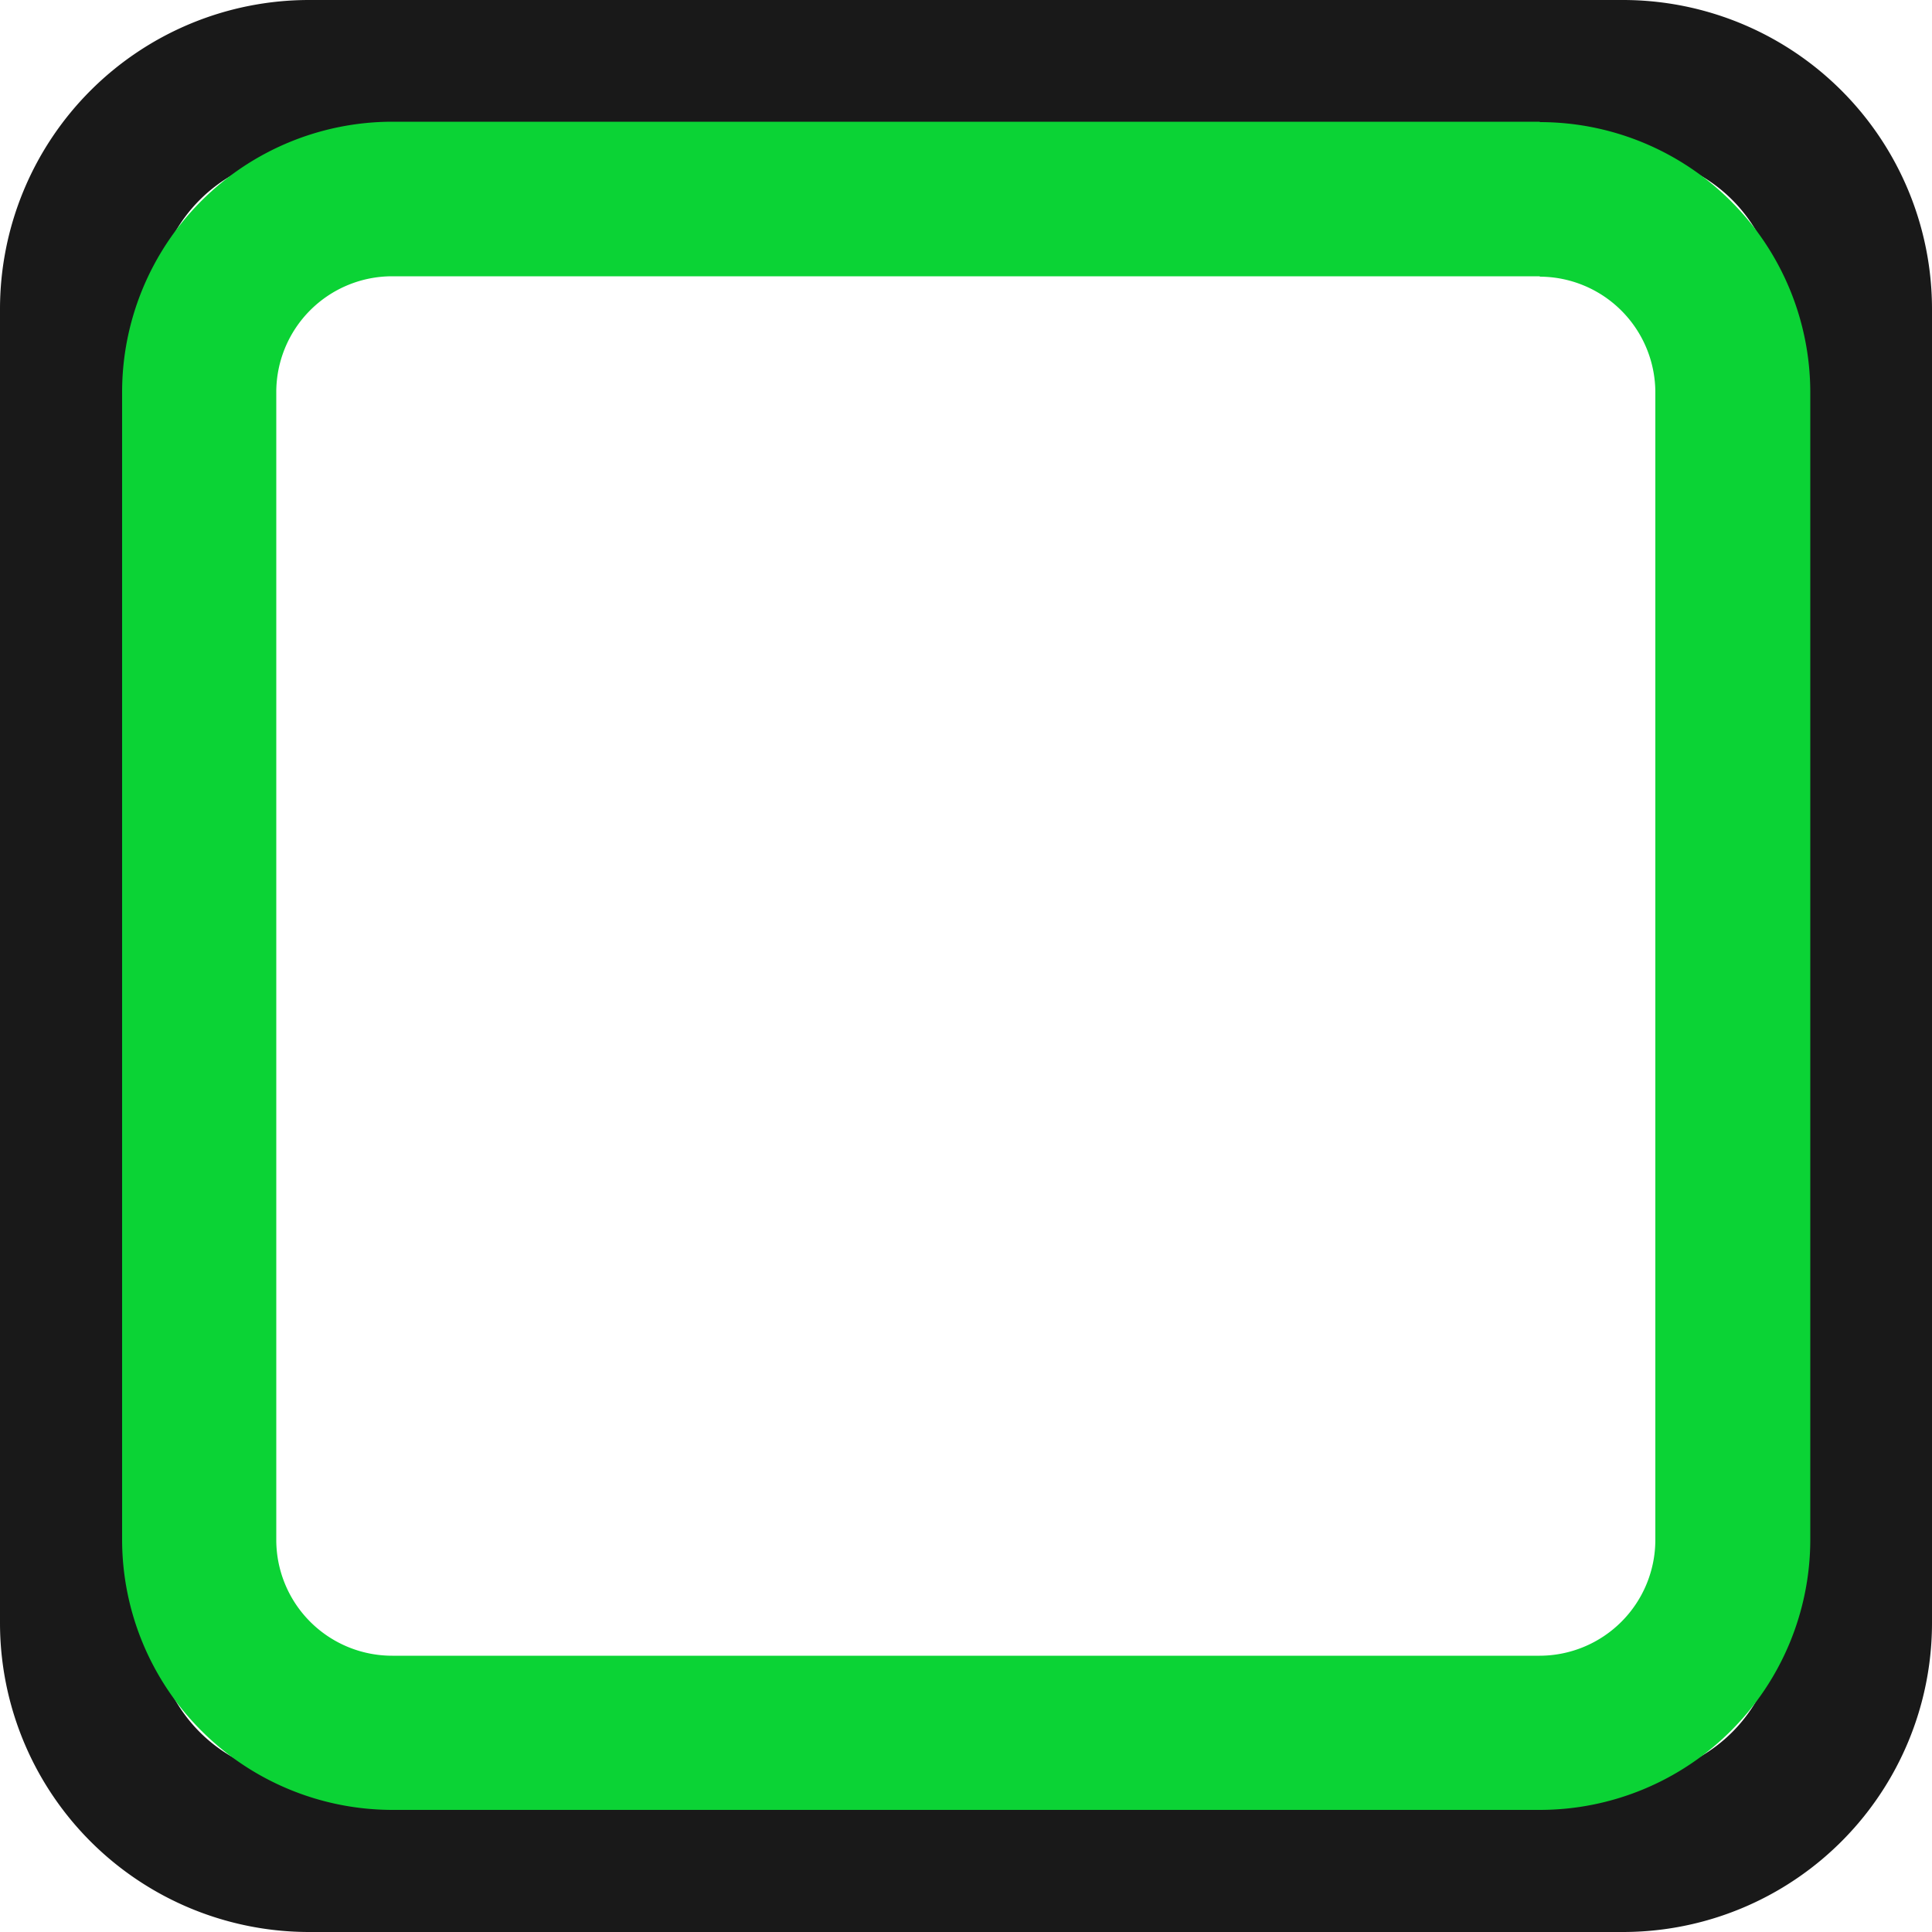
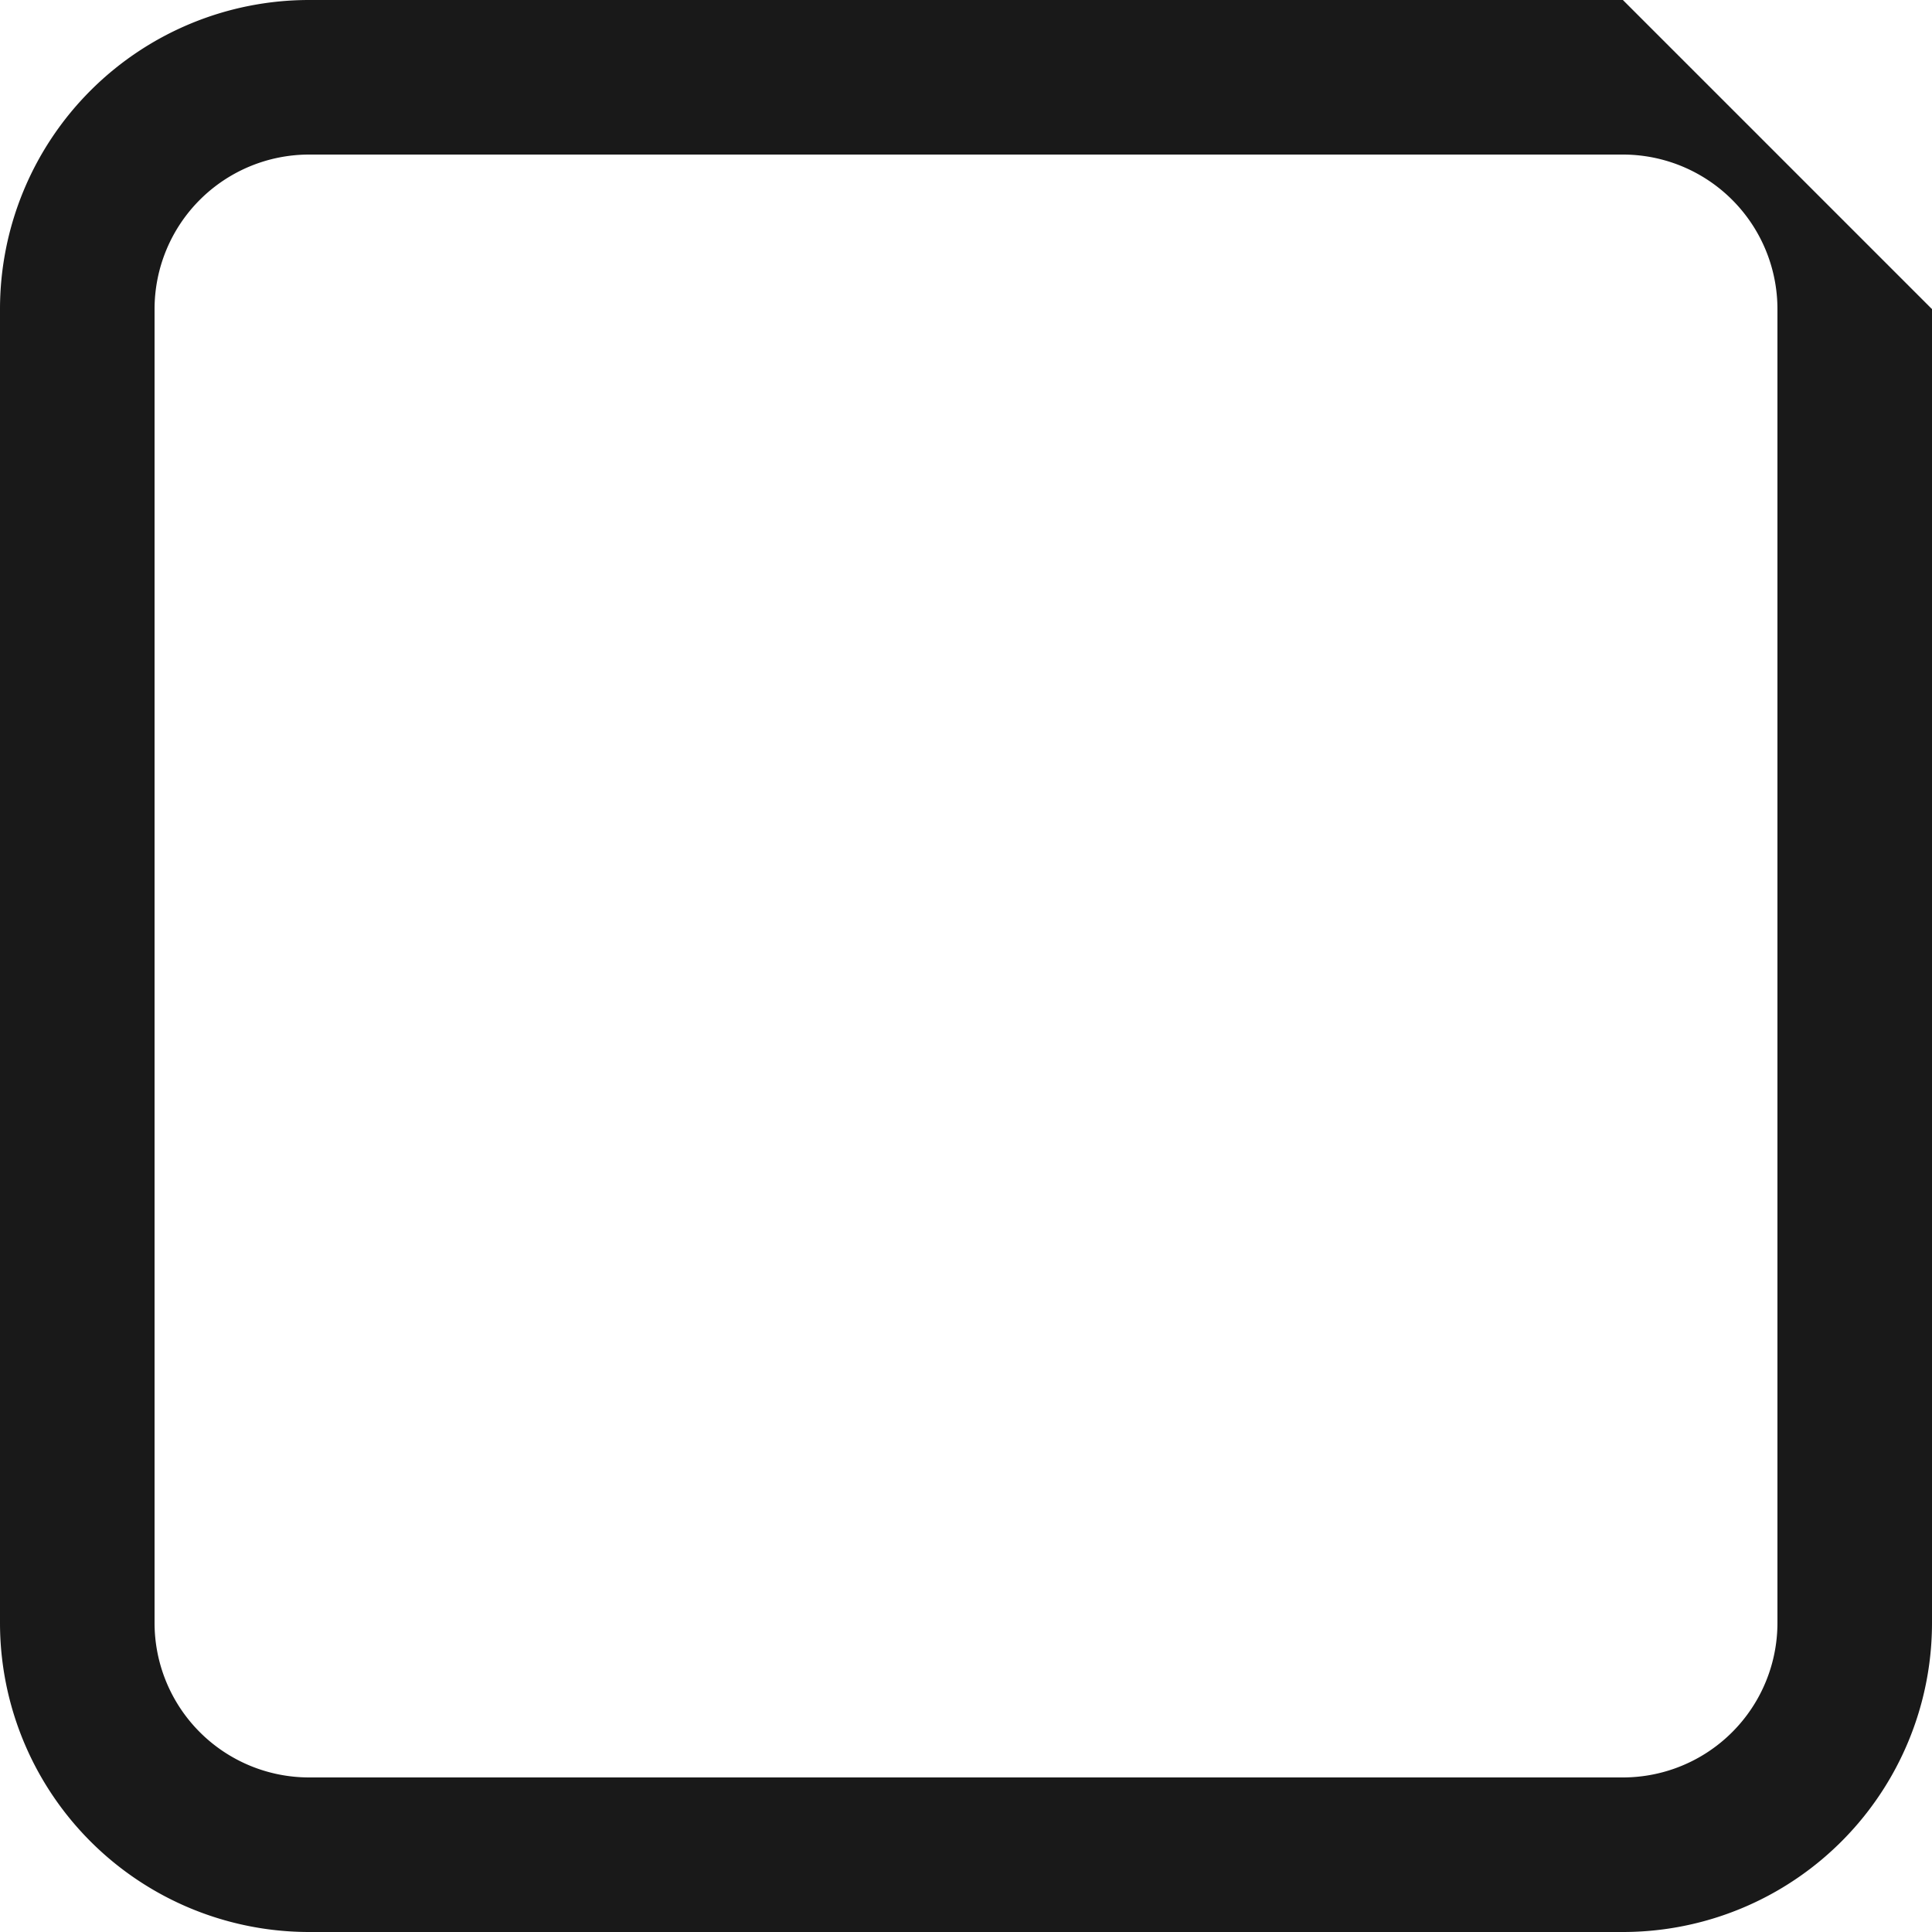
<svg xmlns="http://www.w3.org/2000/svg" id="Lager_1" data-name="Lager 1" viewBox="0 0 250 250">
  <defs>
    <style>.cls-1{fill:#191919;}.cls-2{fill:#0bd335;}</style>
  </defs>
-   <path class="cls-1" d="M210,20a20,20,0,0,1,20,20V210a20,20,0,0,1-20,20H40a20,20,0,0,1-20-20V40A20,20,0,0,1,40,20H210m0-20H40A40,40,0,0,0,0,40V210a40,40,0,0,0,40,40H210a40,40,0,0,0,40-40V40A40,40,0,0,0,210,0Z" />
-   <path class="cls-2" d="M199.25,35.8a15,15,0,0,1,14.95,15v148.5a15,15,0,0,1-14.95,14.95H50.75a15,15,0,0,1-15-14.95V50.75a15,15,0,0,1,15-15h148.5m0-20H50.75a35,35,0,0,0-34.95,35v148.5a35,35,0,0,0,35,34.95h148.5a35,35,0,0,0,34.95-34.95V50.75A35,35,0,0,0,199.25,15.8Z" />
+   <path class="cls-1" d="M210,20a20,20,0,0,1,20,20V210a20,20,0,0,1-20,20H40a20,20,0,0,1-20-20V40A20,20,0,0,1,40,20H210m0-20H40A40,40,0,0,0,0,40V210a40,40,0,0,0,40,40H210a40,40,0,0,0,40-40V40Z" />
</svg>